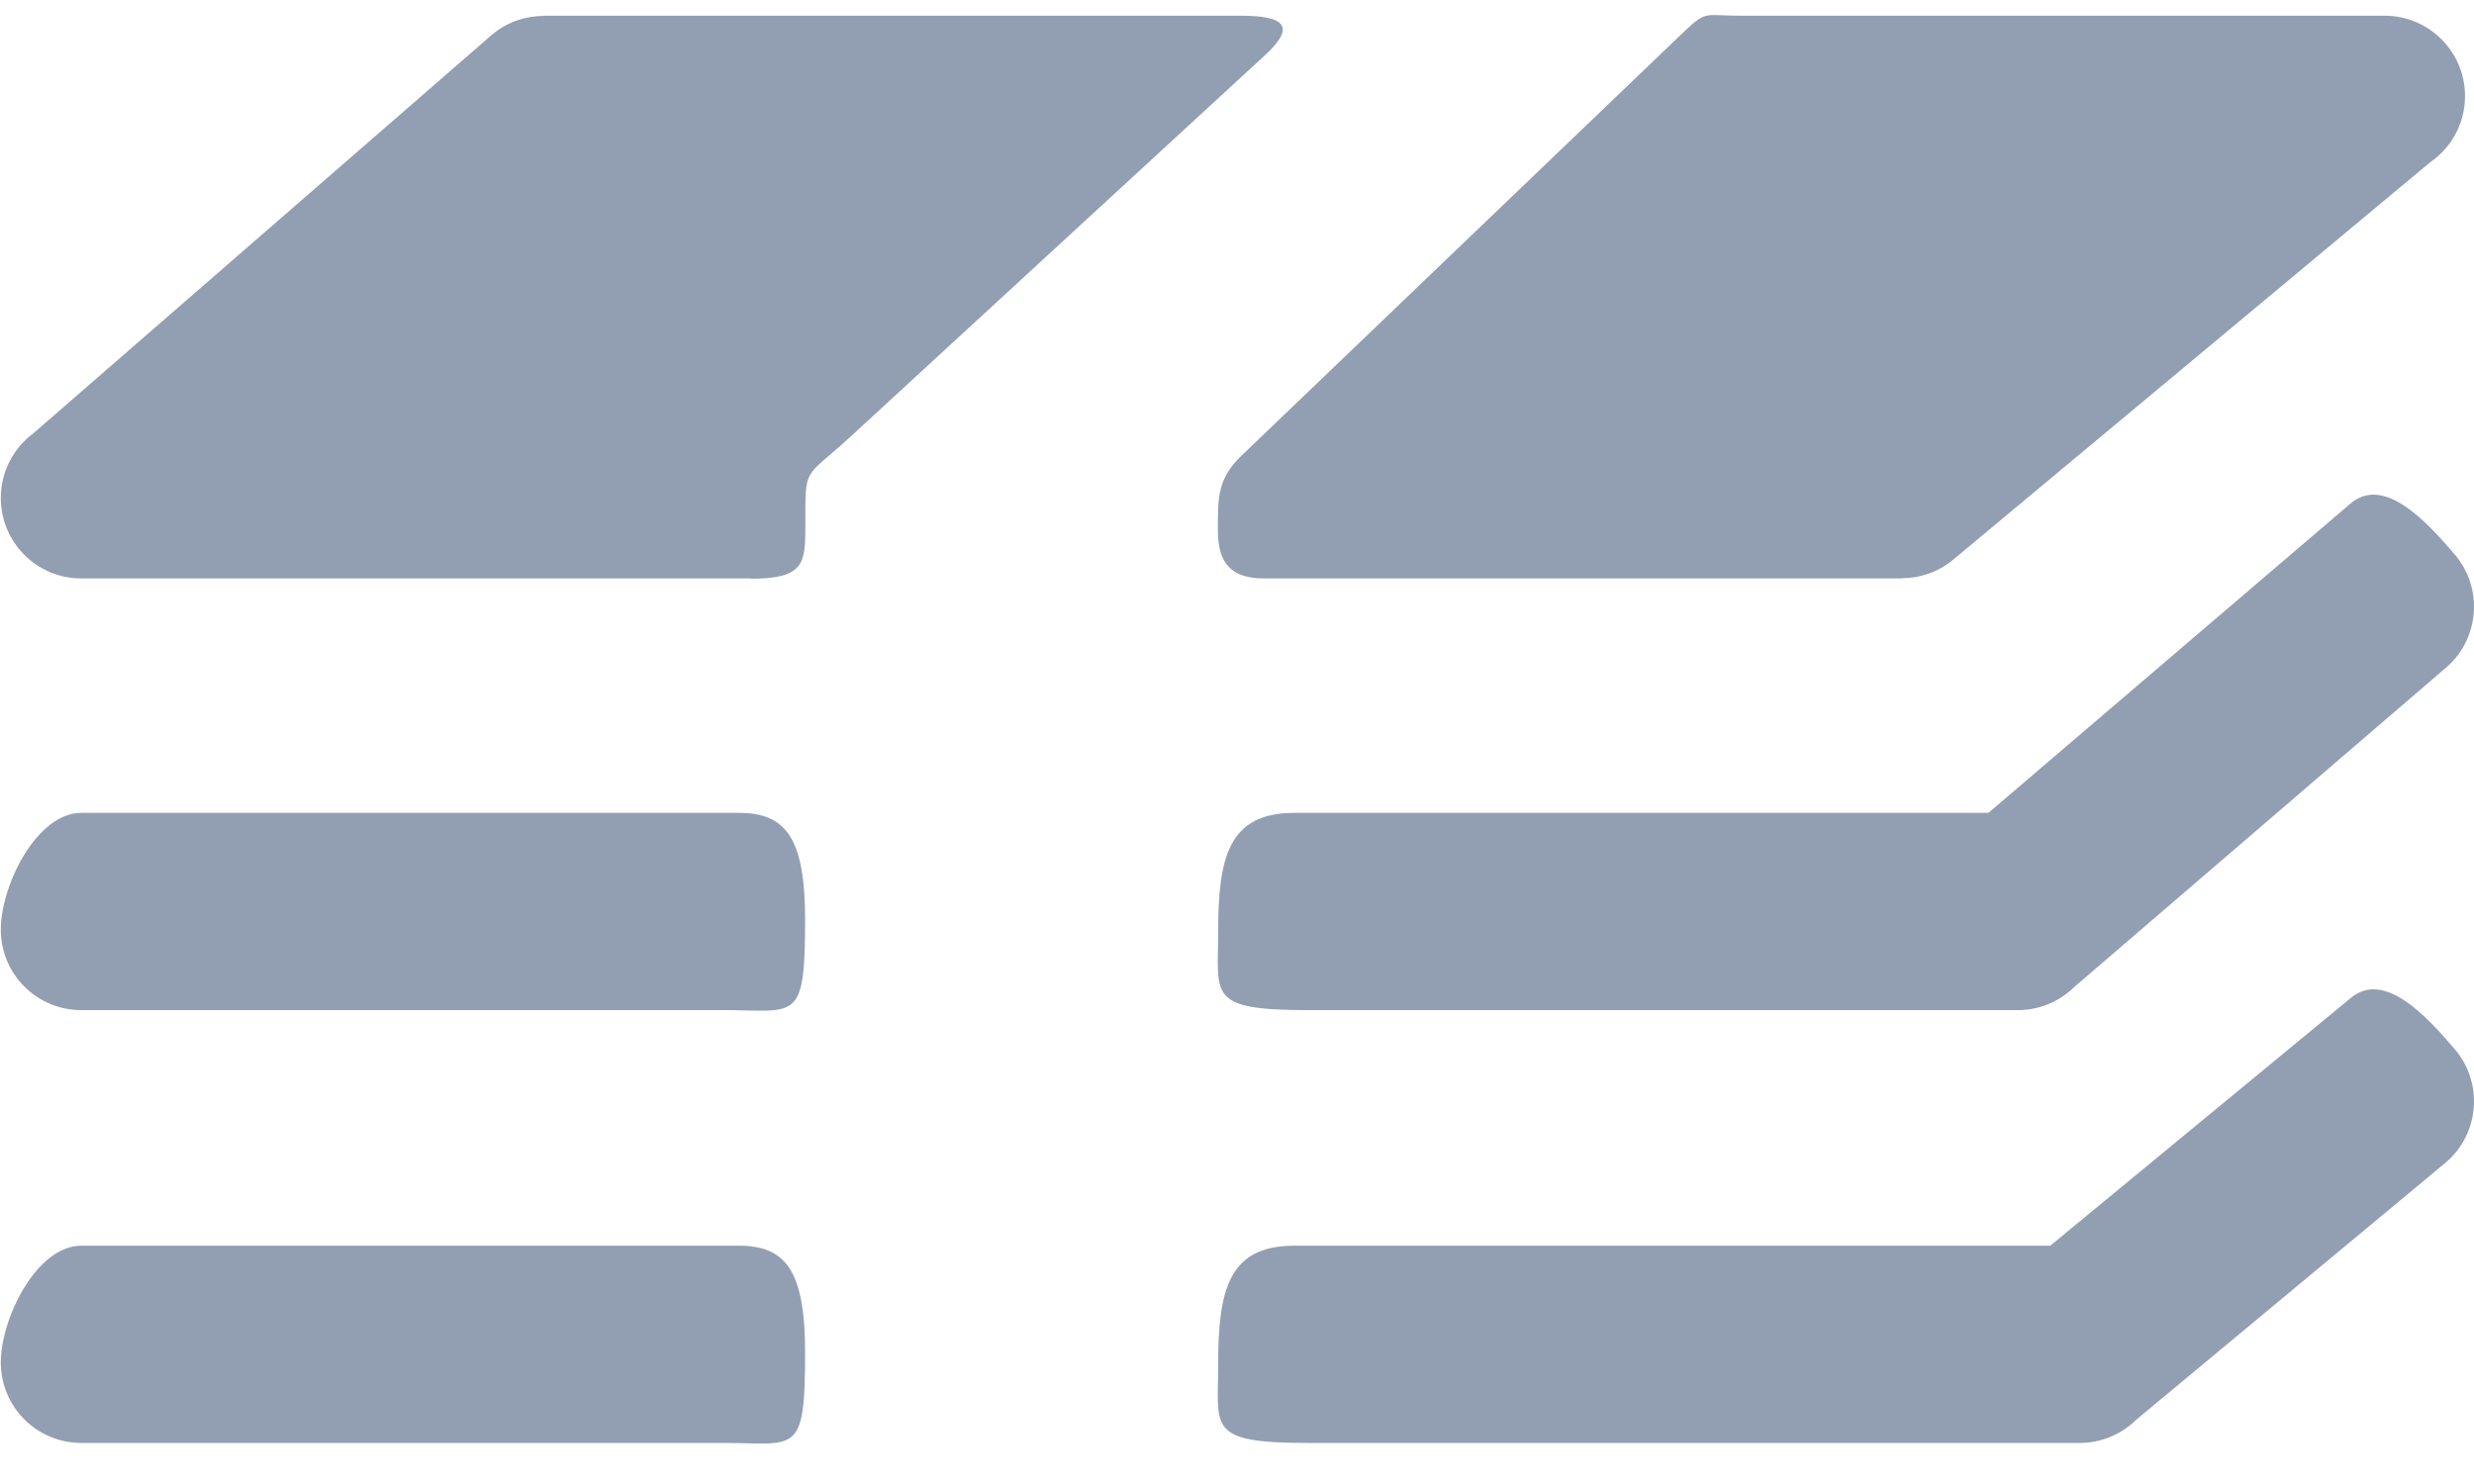
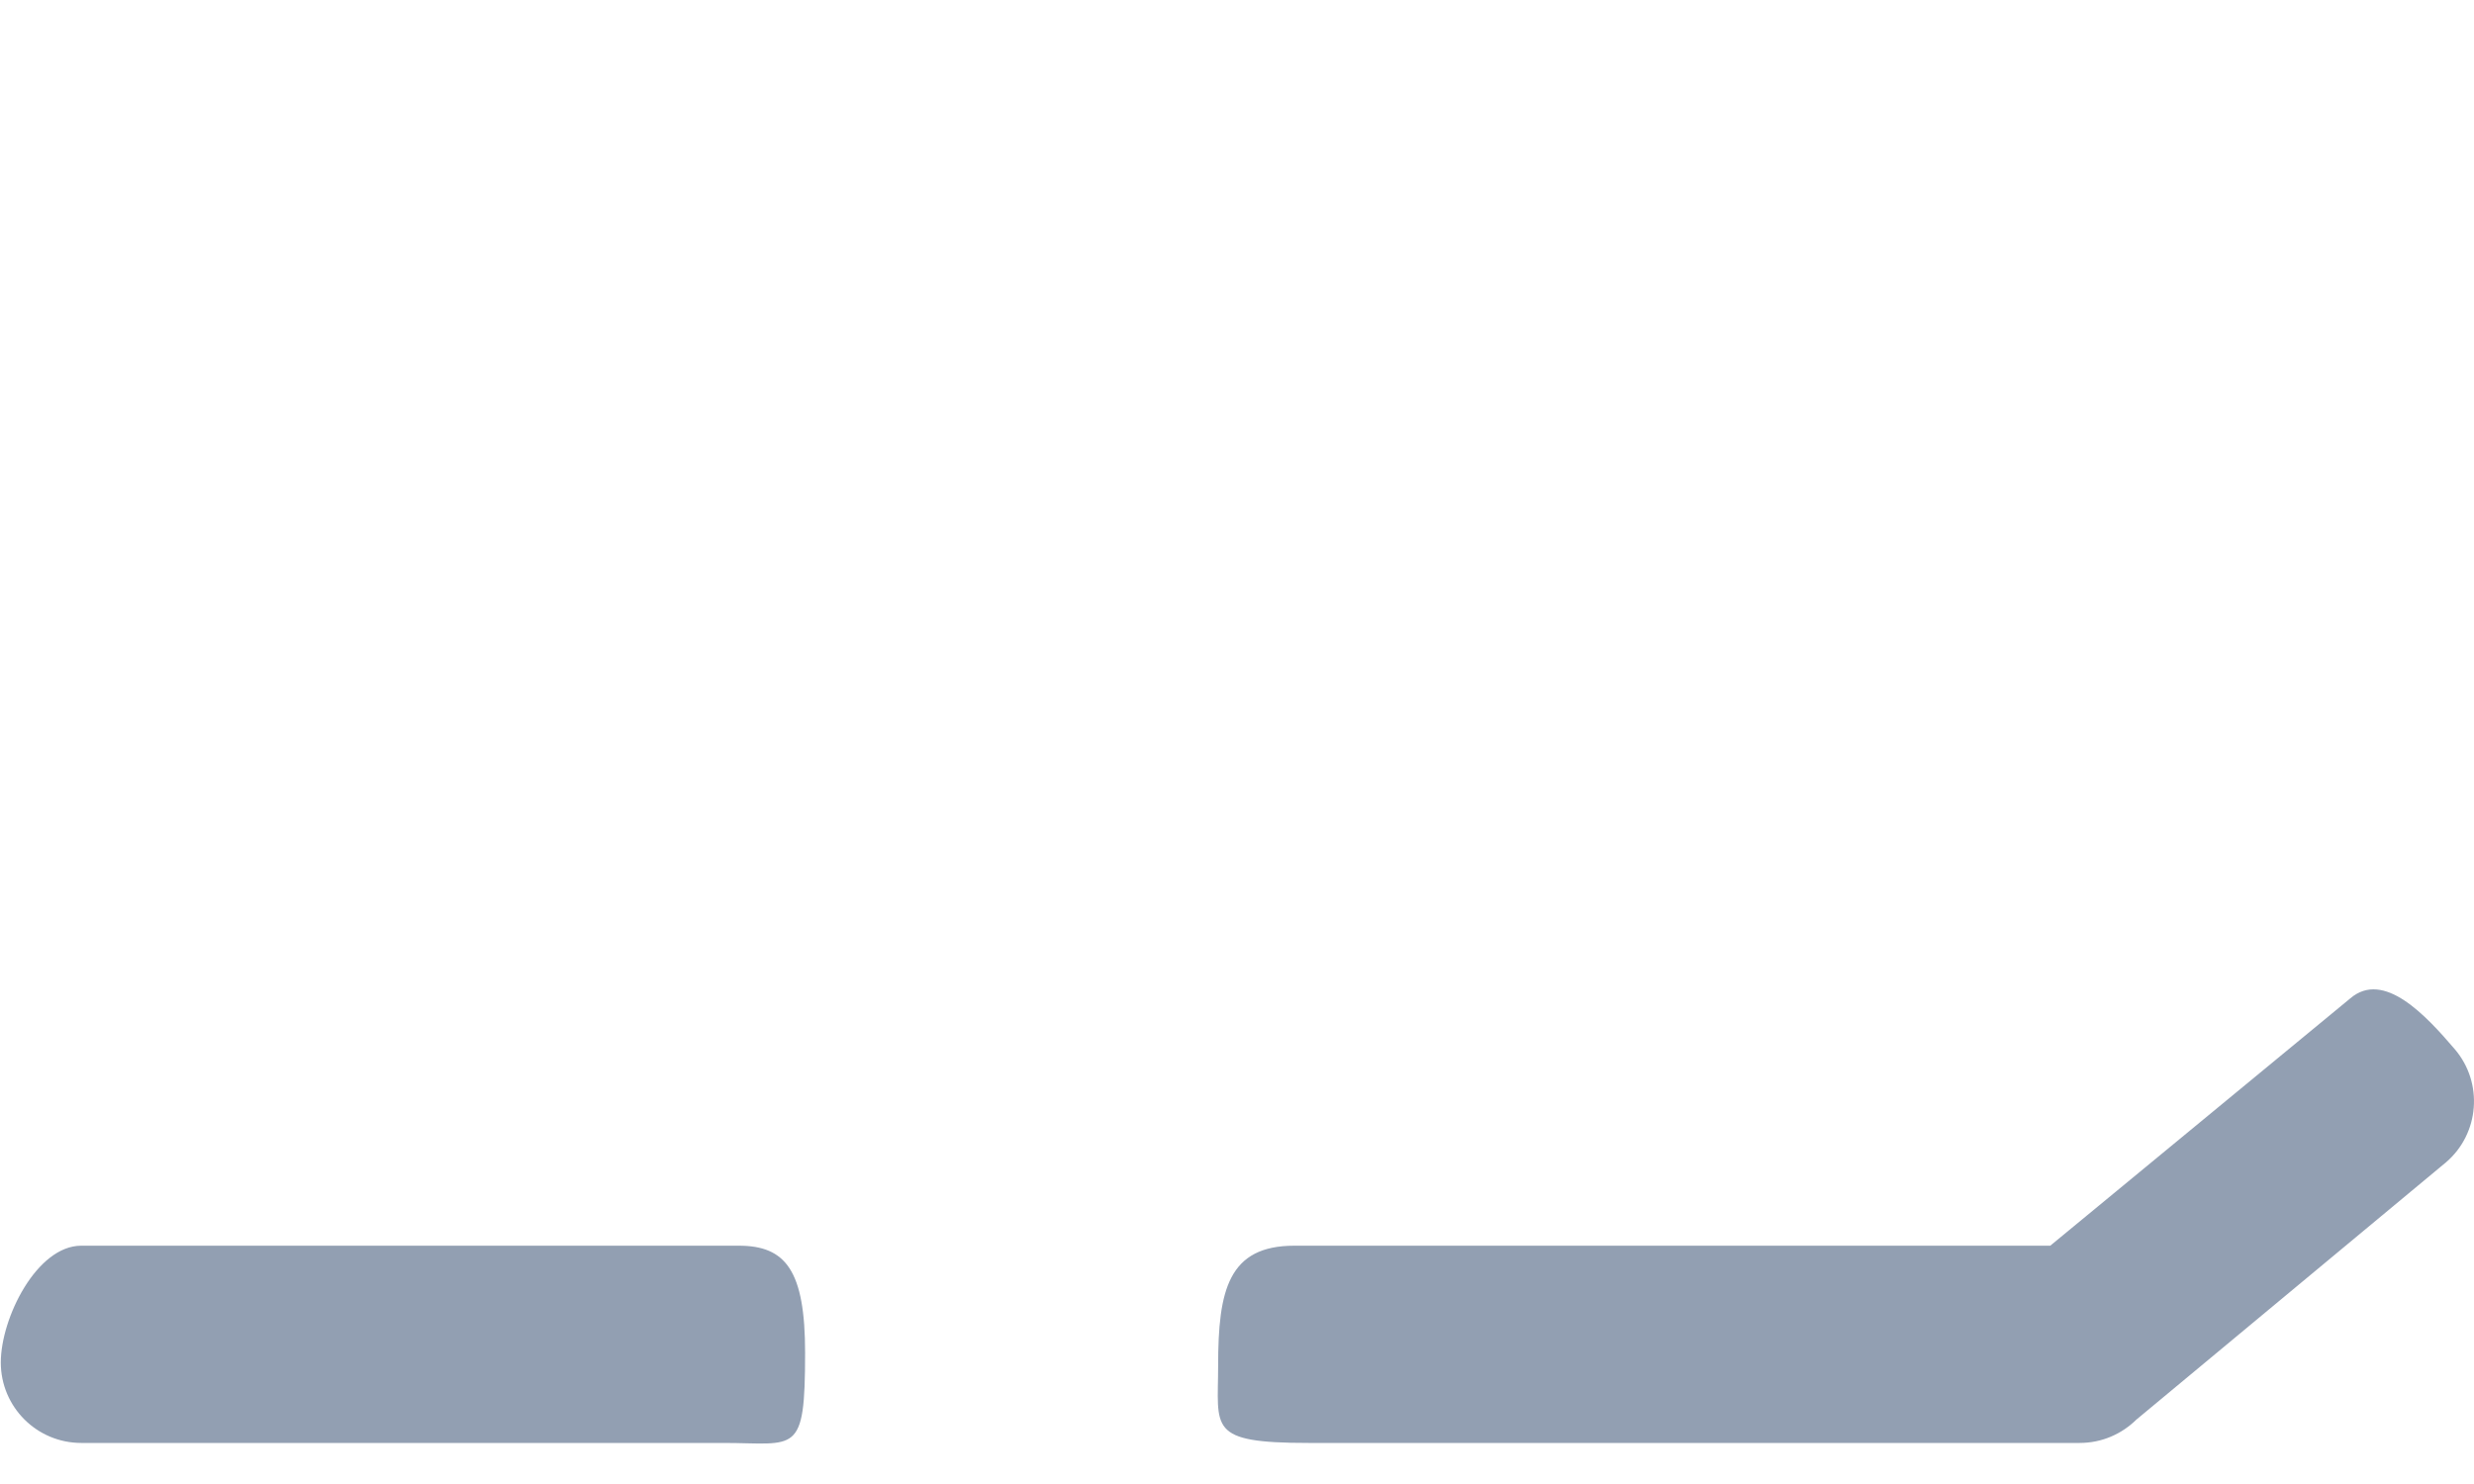
<svg xmlns="http://www.w3.org/2000/svg" width="40" height="24" viewBox="0 0 40 24" fill="none">
-   <path d="M30.75 9.355H20.434C19.813 9.355 19.691 9.001 19.691 8.565C19.691 8.073 19.675 7.747 20.076 7.366L27.157 0.58C27.605 0.152 27.514 0.254 28.147 0.254H38.553C39.273 0.254 39.855 0.836 39.855 1.555C39.855 1.999 39.63 2.392 39.292 2.624L31.579 9.052C31.335 9.253 31.045 9.351 30.75 9.351V9.355ZM12.141 9.355H1.314C0.595 9.355 0.013 8.773 0.013 8.053C0.013 7.625 0.221 7.244 0.539 7.008L7.942 0.572C8.186 0.36 8.489 0.258 8.791 0.258V0.254H20.058C20.762 0.254 20.966 0.419 20.455 0.891L13.733 7.079C12.99 7.759 13.021 7.523 13.021 8.513C13.021 9.107 13.002 9.359 12.145 9.359L12.141 9.355Z" fill="#929FB2" />
-   <path d="M1.314 16.336C0.595 16.336 0.013 15.754 0.013 15.035C0.013 14.315 0.595 13.146 1.314 13.146H11.944C12.703 13.146 13.017 13.545 13.017 14.877C13.017 16.556 12.872 16.336 11.693 16.336H1.314ZM20.929 13.146H32.149L38 8.146C38.542 7.682 39.226 8.426 39.69 8.969C40.153 9.511 40.09 10.333 39.548 10.797L33.541 15.959C33.305 16.191 32.983 16.336 32.625 16.336H21.154C19.514 16.336 19.695 16.1 19.695 15.086C19.695 13.863 19.86 13.146 20.929 13.146Z" fill="#929FB2" />
  <path d="M1.314 23.336C0.595 23.336 0.013 22.754 0.013 22.035C0.013 21.315 0.595 20.146 1.314 20.146H11.944C12.703 20.146 13.017 20.545 13.017 21.878C13.017 23.556 12.872 23.336 11.693 23.336H1.314ZM20.929 20.146H33.149L38 16.146C38.542 15.682 39.226 16.426 39.69 16.969C40.153 17.511 40.09 18.333 39.548 18.797L34.541 22.959C34.305 23.191 33.983 23.336 33.625 23.336H21.154C19.514 23.336 19.695 23.1 19.695 22.086C19.695 20.863 19.86 20.146 20.929 20.146Z" fill="#929FB2" />
</svg>